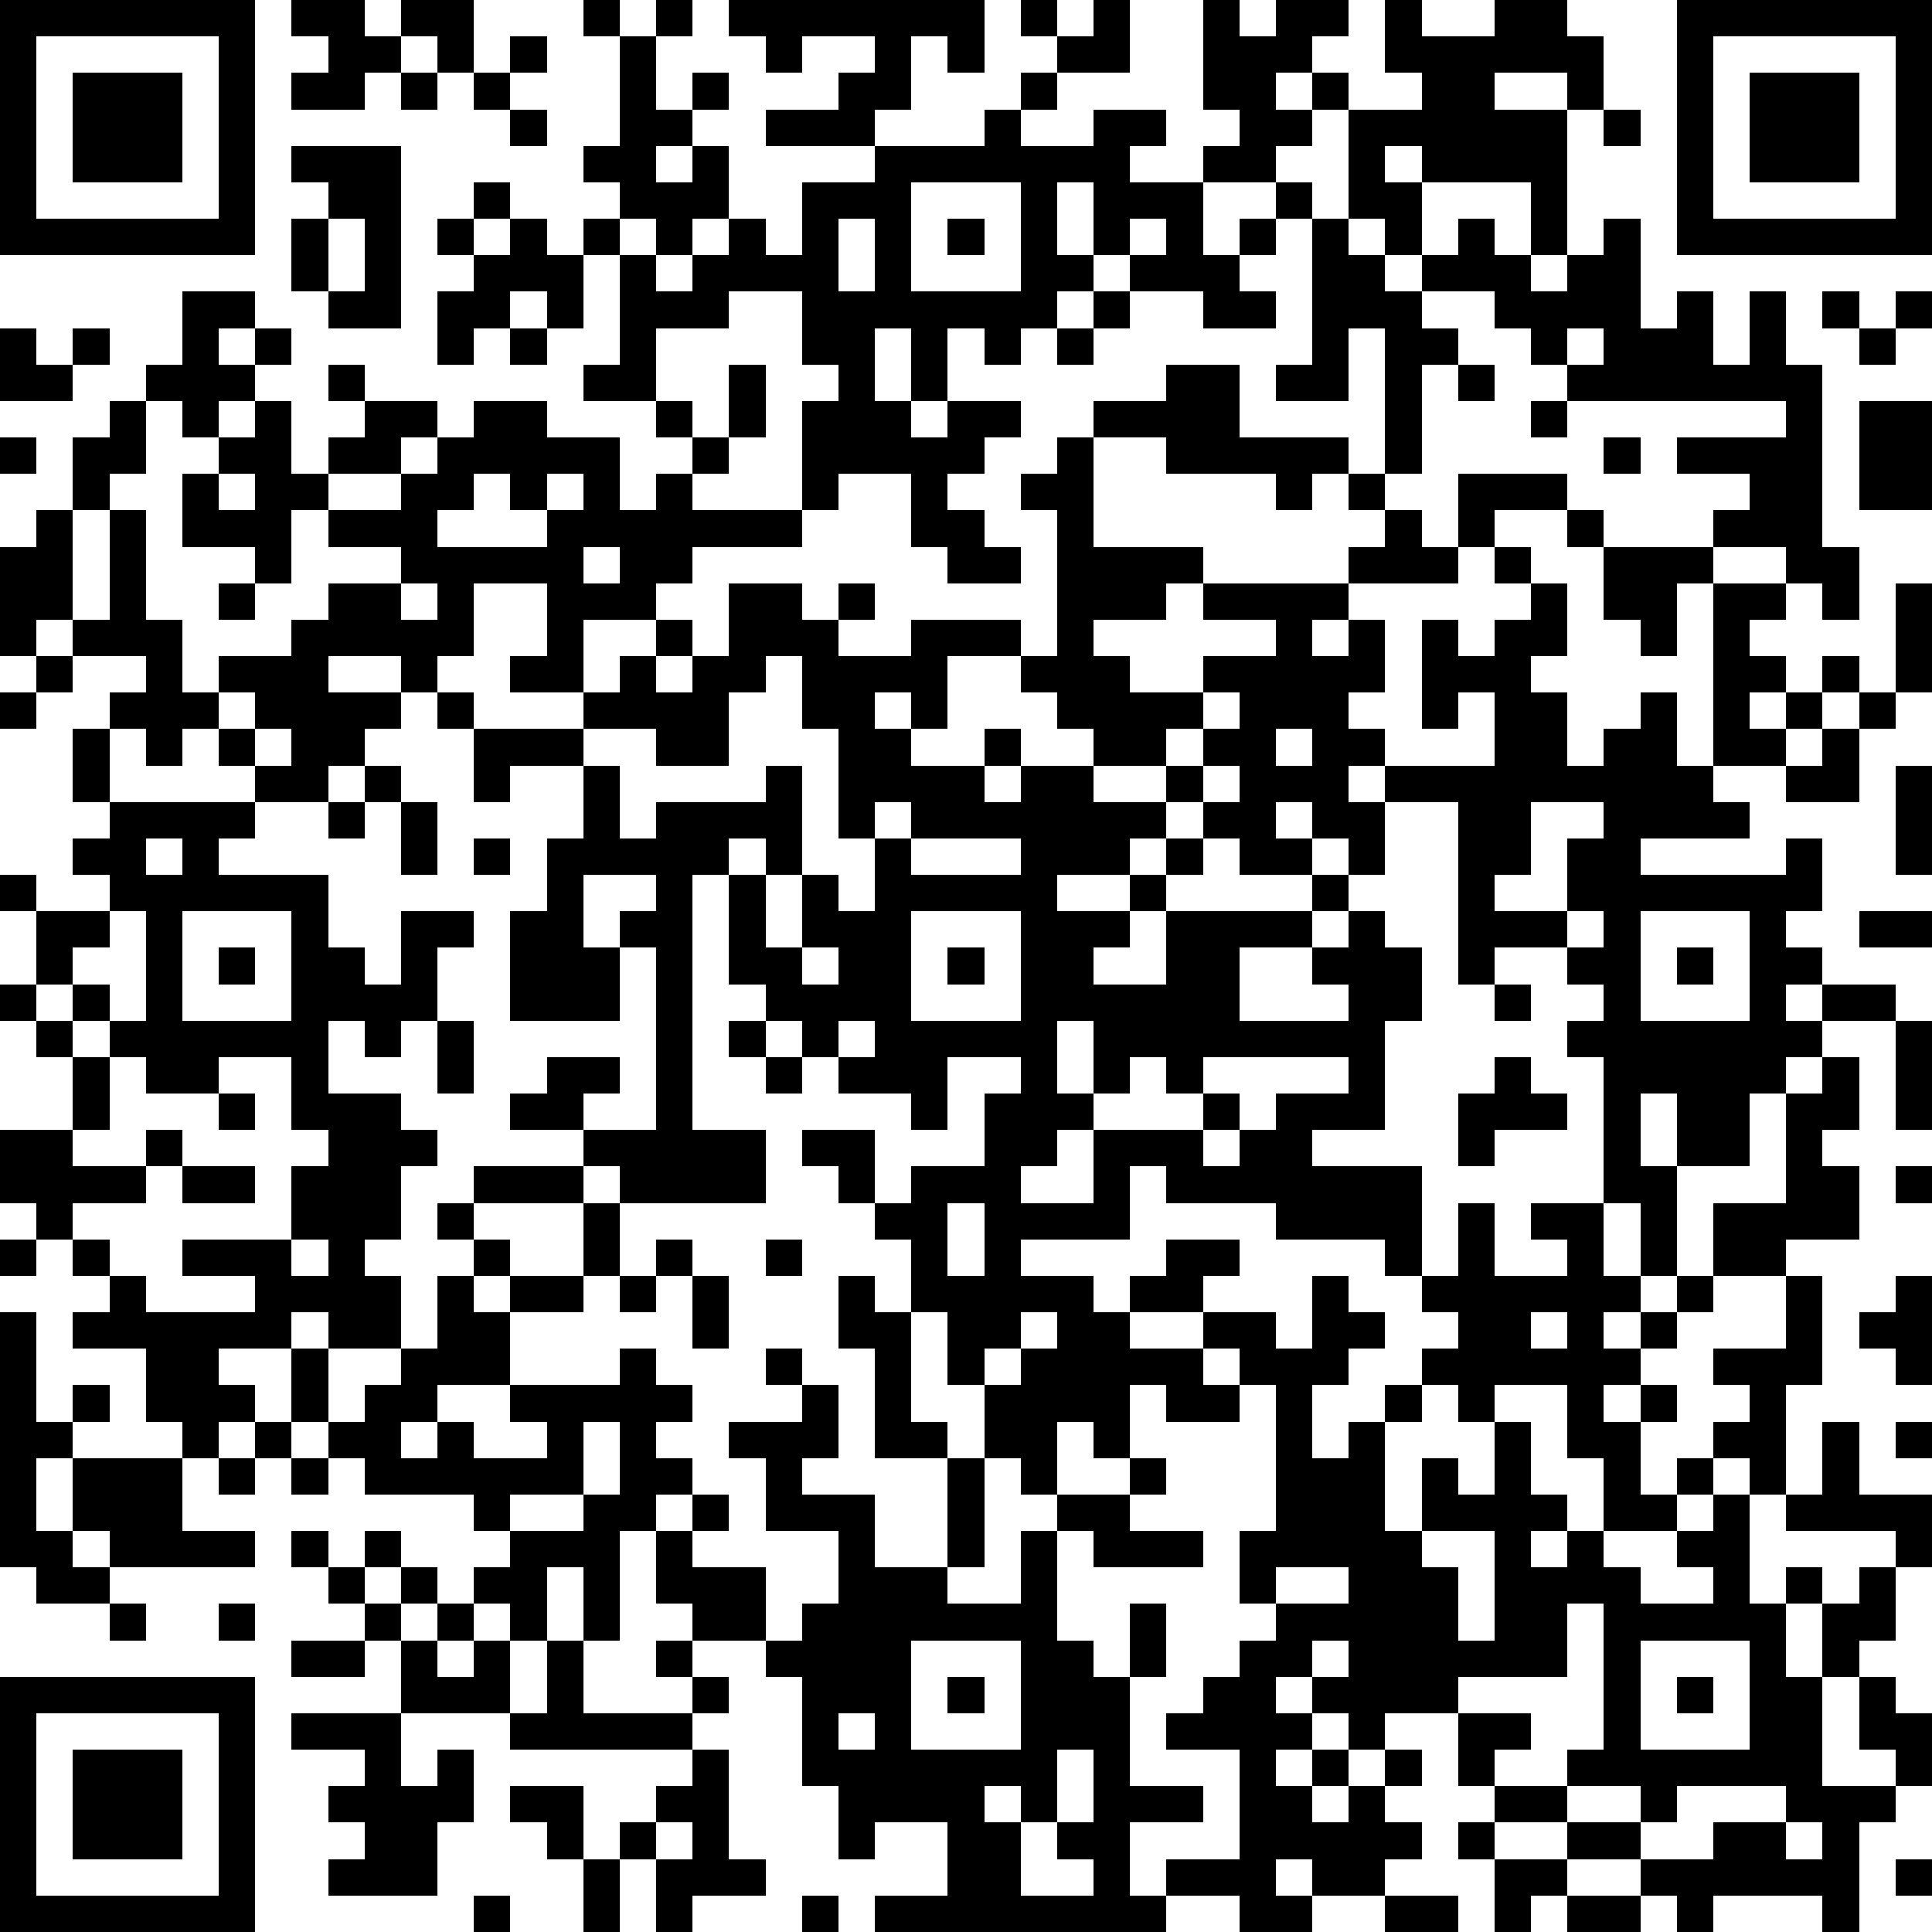
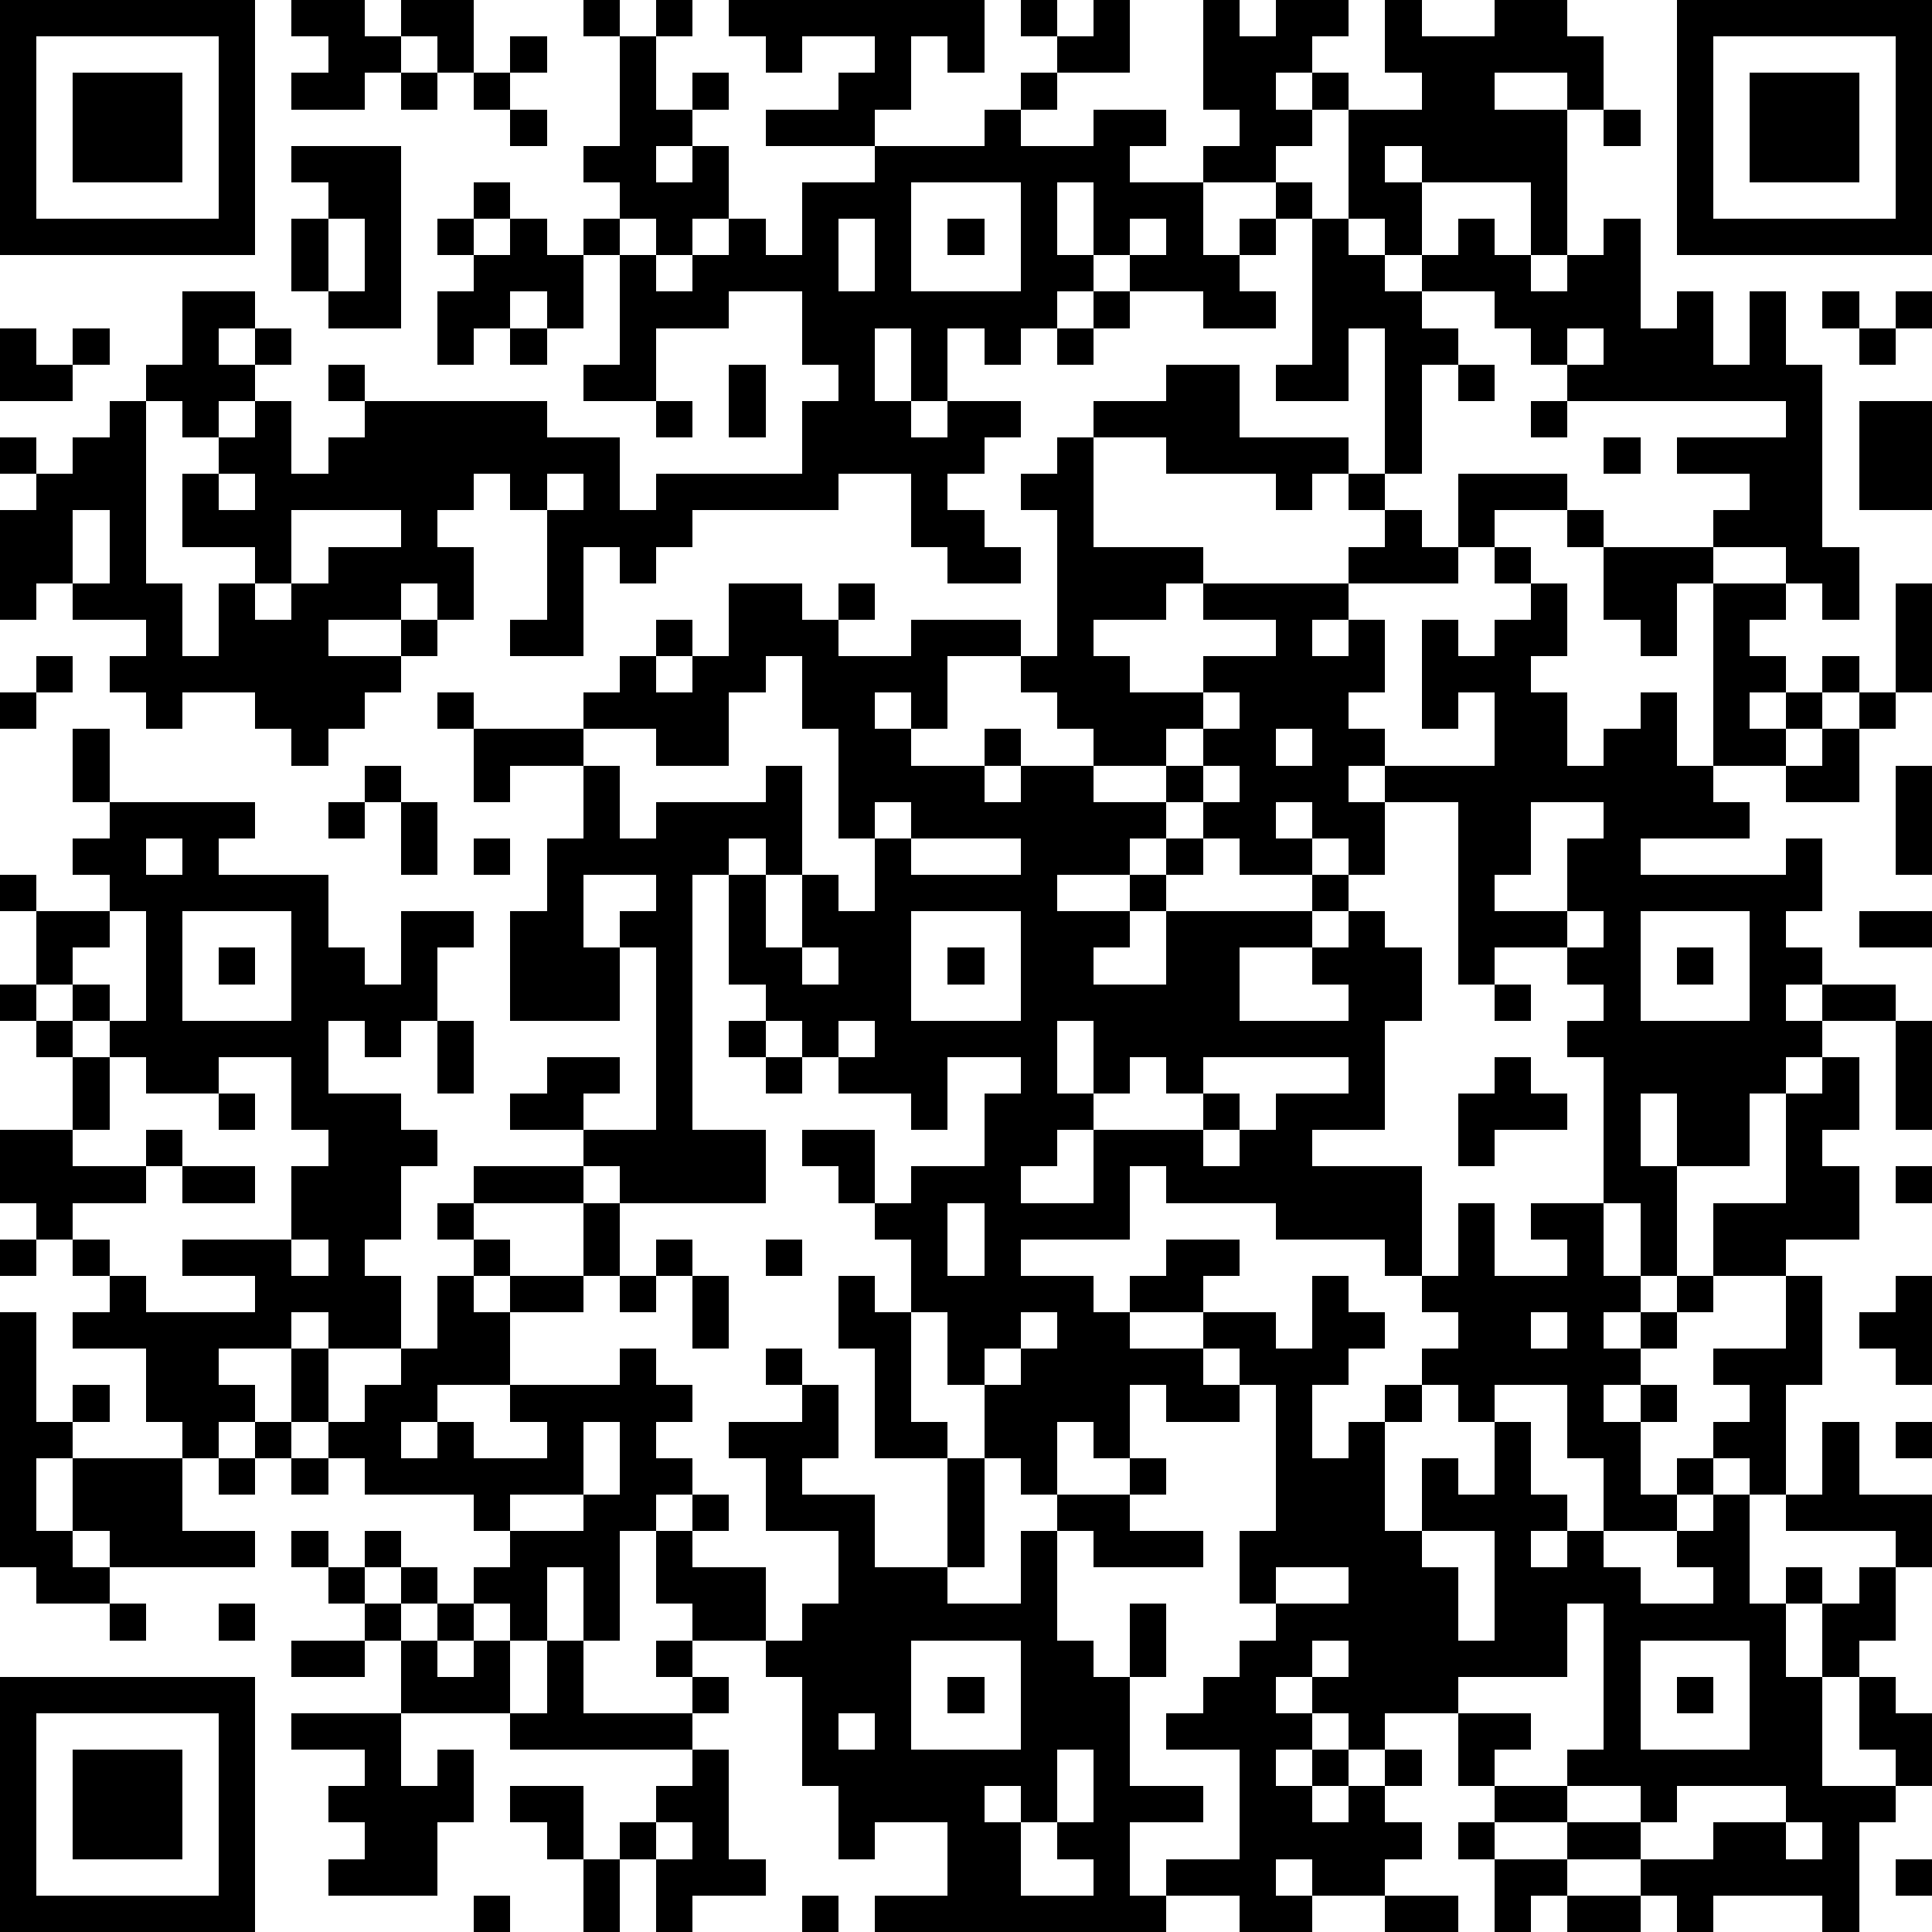
<svg xmlns="http://www.w3.org/2000/svg" version="1.1" width="212" height="212" shape-rendering="crispEdges">
-   <path d="M0 0h7v7h-7zM8 0h2v1h1v-1h2v2h-1v-1h-1v1h-1v1h-2v-1h1v-1h-1zM16 0h1v1h-1zM18 0h1v1h-1zM20 0h7v2h-1v-1h-1v2h-1v1h-3v-1h2v-1h1v-1h-2v1h-1v-1h-1zM28 0h1v1h-1zM30 0h1v2h-2v-1h1zM33 0h1v1h1v-1h2v1h-1v1h-1v1h1v-1h1v1h-1v1h-1v1h-2v-1h1v-1h-1zM38 0h1v1h2v-1h2v1h1v2h-1v-1h-2v1h2v4h-1v-2h-3v-1h-1v1h1v2h-1v-1h-1v-3h2v-1h-1zM46 0h7v7h-7zM1 1v5h5v-5zM14 1h1v1h-1zM17 1h1v2h1v-1h1v1h-1v1h-1v1h1v-1h1v2h-1v1h-1v-1h-1v-1h-1v-1h1zM47 1v5h5v-5zM2 2h3v3h-3zM11 2h1v1h-1zM13 2h1v1h-1zM28 2h1v1h-1zM48 2h3v3h-3zM14 3h1v1h-1zM27 3h1v1h2v-1h2v1h-1v1h2v2h1v-1h1v-1h1v1h-1v1h-1v1h1v1h-2v-1h-2v-1h-1v-2h-1v2h1v1h-1v1h-1v1h-1v-1h-1v2h-1v-2h-1v2h1v1h1v-1h2v1h-1v1h-1v1h1v1h1v1h-2v-1h-1v-2h-2v1h-1v-3h1v-1h-1v-2h-2v1h-2v2h-2v-1h1v-3h-1v-1h1v1h1v1h1v-1h1v-1h1v1h1v-2h2v-1h3zM44 3h1v1h-1zM8 4h3v5h-2v-1h-1v-2h1v-1h-1zM13 5h1v1h-1zM25 5v3h3v-3zM9 6v2h1v-2zM12 6h1v1h-1zM14 6h1v1h1v2h-1v-1h-1v1h-1v1h-1v-2h1v-1h1zM23 6v2h1v-2zM26 6h1v1h-1zM31 6v1h1v-1zM36 6h1v1h1v1h1v-1h1v-1h1v1h1v1h1v-1h1v-1h1v3h1v-1h1v2h1v-2h1v2h1v5h1v2h-1v-1h-1v-1h-2v-1h1v-1h-2v-1h3v-1h-6v-1h-1v-1h-1v-1h-2v1h1v1h-1v3h-1v-4h-1v2h-2v-1h1zM5 8h2v1h-1v1h1v-1h1v1h-1v1h-1v1h-1v-1h-1v-1h1zM30 8h1v1h-1zM50 8h1v1h-1zM52 8h1v1h-1zM0 9h1v1h1v-1h1v1h-1v1h-2zM14 9h1v1h-1zM29 9h1v1h-1zM43 9v1h1v-1zM51 9h1v1h-1zM9 10h1v1h-1zM20 10h1v2h-1zM32 10h2v2h3v1h-1v1h-1v-1h-3v-1h-2v-1h2zM40 10h1v1h-1zM3 11h1v2h-1v1h-1v-2h1zM7 11h1v2h1v-1h1v-1h2v1h-1v1h-2v1h-1v2h-1v-1h-2v-2h1v-1h1zM13 11h2v1h2v2h1v-1h1v-1h-1v-1h1v1h1v1h-1v1h3v1h-3v1h-1v1h-2v2h-2v-1h1v-2h-2v2h-1v1h-1v-1h-2v1h2v1h-1v1h-1v1h-2v-1h-1v-1h-1v1h-1v-1h-1v-1h1v-1h-2v-1h-1v1h-1v-3h1v-1h1v3h1v-3h1v3h1v2h1v-1h2v-1h1v-1h2v-1h-2v-1h2v-1h1v-1h1zM42 11h1v1h-1zM51 11h2v3h-2zM0 12h1v1h-1zM29 12h1v3h3v1h-1v1h-2v1h1v1h2v-1h2v-1h-2v-1h4v-1h1v-1h-1v-1h1v1h1v1h1v-2h3v1h-2v1h-1v1h-3v1h-1v1h1v-1h1v2h-1v1h1v1h-1v1h1v-1h3v-2h-1v1h-1v-3h1v1h1v-1h1v-1h-1v-1h1v1h1v2h-1v1h1v2h1v-1h1v-1h1v2h1v-5h-1v2h-1v-1h-1v-2h-1v-1h1v1h3v1h2v1h-1v1h1v1h-1v1h1v-1h1v-1h1v1h-1v1h-1v1h-2v1h1v1h-3v1h4v-1h1v2h-1v1h1v1h-1v1h1v-1h2v1h-2v1h-1v1h-1v2h-2v-2h-1v2h1v3h-1v-2h-1v-4h-1v-1h1v-1h-1v-1h-2v1h-1v-5h-2v2h-1v-1h-1v-1h-1v1h1v1h-2v-1h-1v-1h-1v-1h-2v-1h-1v-1h-1v-1h-2v2h-1v-1h-1v1h1v1h2v-1h1v1h-1v1h1v-1h2v1h2v1h-1v1h-2v1h2v-1h1v-1h1v1h-1v1h-1v1h-1v1h2v-2h4v-1h1v1h-1v1h-2v2h3v-1h-1v-1h1v-1h1v1h1v2h-1v3h-2v1h3v3h-1v-1h-3v-1h-3v-1h-1v2h-3v1h2v1h1v-1h1v-1h2v1h-1v1h-2v1h2v-1h2v1h1v-2h1v1h1v1h-1v1h-1v2h1v-1h1v-1h1v-1h1v-1h-1v-1h1v-2h1v2h2v-1h-1v-1h2v2h1v1h-1v1h1v-1h1v-1h1v-2h2v-3h1v-1h1v2h-1v1h1v2h-2v1h-2v1h-1v1h-1v1h-1v1h1v-1h1v1h-1v2h1v-1h1v-1h1v-1h-1v-1h2v-2h1v3h-1v3h-1v-1h-1v1h-1v1h-2v-2h-1v-2h-2v1h-1v-1h-1v1h-1v3h1v-2h1v1h1v-2h1v2h1v1h-1v1h1v-1h1v1h1v1h2v-1h-1v-1h1v-1h1v3h1v-1h1v1h-1v2h1v-2h1v-1h1v-1h-3v-1h1v-2h1v2h2v2h-1v2h-1v1h-1v3h2v-1h-1v-2h1v1h1v2h-1v1h-1v3h-1v-1h-3v1h-1v-1h-1v-1h-2v-1h-2v-1h-1v-2h-2v1h-1v-1h-1v-1h-1v1h1v1h-1v1h1v-1h1v1h-1v1h1v-1h1v-1h1v1h-1v1h1v1h-1v1h-2v-1h-1v1h1v1h-2v-1h-2v-1h2v-3h-2v-1h1v-1h1v-1h1v-1h-1v-2h1v-4h-1v-1h-1v1h1v1h-2v-1h-1v2h-1v-1h-1v2h-1v-1h-1v-2h-1v-2h-1v-2h-1v-1h-1v-1h-1v-1h2v2h1v-1h2v-2h1v-1h-2v2h-1v-1h-2v-1h-1v-1h-1v-1h-1v-3h-1v7h2v2h-4v-1h-1v-1h-2v-1h1v-1h2v1h-1v1h2v-5h-1v-1h1v-1h-2v2h1v2h-3v-3h1v-2h1v-2h-2v1h-1v-2h-1v-1h1v1h3v-1h1v-1h1v-1h1v1h-1v1h1v-1h1v-2h2v1h1v-1h1v1h-1v1h2v-1h3v1h1v-4h-1v-1h1zM44 12h1v1h-1zM6 13v1h1v-1zM13 13v1h-1v1h3v-1h-1v-1zM15 13v1h1v-1zM16 15v1h1v-1zM6 16h1v1h-1zM11 16v1h1v-1zM52 16h1v3h-1zM1 18h1v1h-1zM21 18v1h-1v2h-2v-1h-2v1h1v2h1v-1h3v-1h1v3h-1v-1h-1v1h1v2h1v-2h1v1h1v-2h-1v-3h-1v-2zM0 19h1v1h-1zM6 19v1h1v-1zM33 19v1h-1v1h1v-1h1v-1zM51 19h1v1h-1zM2 20h1v2h-1zM7 20v1h1v-1zM35 20v1h1v-1zM50 20h1v2h-2v-1h1zM10 21h1v1h-1zM33 21v1h1v-1zM52 21h1v3h-1zM3 22h4v1h-1v1h3v2h1v1h1v-2h2v1h-1v2h-1v1h-1v-1h-1v2h2v1h1v1h-1v2h-1v1h1v2h-2v-1h-1v1h-2v1h1v1h-1v1h-1v-1h-1v-2h-2v-1h1v-1h-1v-1h-1v-1h-1v-2h2v-2h-1v-1h-1v-1h1v-2h-1v-1h1v1h2v-1h-1v-1h1zM9 22h1v1h-1zM11 22h1v2h-1zM24 22v1h1v-1zM42 22v2h-1v1h2v-2h1v-1zM4 23v1h1v-1zM13 23h1v1h-1zM25 23v1h3v-1zM3 25v1h-1v1h-1v1h1v-1h1v1h-1v1h1v-1h1v-3zM5 25v3h3v-3zM25 25v3h3v-3zM43 25v1h1v-1zM45 25v3h3v-3zM51 25h2v1h-2zM6 26h1v1h-1zM22 26v1h1v-1zM26 26h1v1h-1zM46 26h1v1h-1zM41 27h1v1h-1zM12 28h1v2h-1zM20 28h1v1h-1zM23 28v1h1v-1zM29 28v2h1v-2zM52 28h1v3h-1zM3 29v2h-1v1h2v-1h1v1h-1v1h-2v1h1v1h1v1h3v-1h-2v-1h3v-2h1v-1h-1v-2h-2v1h-2v-1zM21 29h1v1h-1zM31 29v1h-1v1h-1v1h-1v1h2v-2h3v-1h-1v-1zM33 29v1h1v1h-1v1h1v-1h1v-1h2v-1zM41 29h1v1h1v1h-2v1h-1v-2h1zM6 30h1v1h-1zM5 32h2v1h-2zM13 32h3v1h-3zM52 32h1v1h-1zM12 33h1v1h-1zM16 33h1v2h-1zM26 33v2h1v-2zM0 34h1v1h-1zM8 34v1h1v-1zM13 34h1v1h-1zM18 34h1v1h-1zM21 34h1v1h-1zM12 35h1v1h1v-1h2v1h-2v2h-2v1h-1v1h1v-1h1v1h2v-1h-1v-1h3v-1h1v1h1v1h-1v1h1v1h-1v1h-1v3h-1v-2h-1v2h-1v-1h-1v-1h1v-1h-1v-1h-3v-1h-1v-1h-1v-2h1v2h1v-1h1v-1h1zM17 35h1v1h-1zM19 35h1v2h-1zM23 35h1v1h1v3h1v1h-2v-3h-1zM52 35h1v3h-1v-1h-1v-1h1zM0 36h1v3h1v-1h1v1h-1v1h-1v2h1v-2h3v2h2v1h-4v-1h-1v1h1v1h-2v-1h-1zM28 36v1h-1v1h1v-1h1v-1zM42 36v1h1v-1zM21 37h1v1h-1zM22 38h1v2h-1v1h2v2h2v-3h1v3h-1v1h2v-2h1v-1h2v-1h1v1h-1v1h2v1h-3v-1h-1v3h1v1h1v-2h1v2h-1v3h2v1h-2v2h1v1h-8v-1h2v-2h-2v1h-1v-2h-1v-3h-1v-1h-2v-1h-1v-2h1v-1h1v1h-1v1h2v2h1v-1h1v-2h-2v-2h-1v-1h2zM7 39h1v1h-1zM16 39v2h-2v1h2v-1h1v-2zM52 39h1v1h-1zM6 40h1v1h-1zM8 40h1v1h-1zM8 42h1v1h-1zM10 42h1v1h-1zM39 42v1h1v2h1v-3zM9 43h1v1h-1zM11 43h1v1h-1zM35 43v1h2v-1zM3 44h1v1h-1zM6 44h1v1h-1zM10 44h1v1h-1zM12 44h1v1h-1zM43 44v2h-3v1h2v1h-1v1h2v-1h1v-4zM8 45h2v1h-2zM11 45h1v1h1v-1h1v2h-3zM15 45h1v2h3v-1h-1v-1h1v1h1v1h-1v1h-5v-1h1zM25 45v3h3v-3zM36 45v1h1v-1zM45 45v3h3v-3zM0 46h7v7h-7zM26 46h1v1h-1zM46 46h1v1h-1zM1 47v5h5v-5zM8 47h3v2h1v-1h1v2h-1v2h-3v-1h1v-1h-1v-1h1v-1h-2zM23 47v1h1v-1zM2 48h3v3h-3zM19 48h1v3h1v1h-2v1h-1v-2h-1v-1h1v-1h1zM29 48v2h-1v-1h-1v1h1v2h2v-1h-1v-1h1v-2zM14 49h2v2h-1v-1h-1zM43 49v1h2v-1zM46 49v1h-1v1h2v-1h2v-1zM18 50v1h1v-1zM40 50h1v1h-1zM49 50v1h1v-1zM16 51h1v2h-1zM41 51h2v1h-1v1h-1zM52 51h1v1h-1zM13 52h1v1h-1zM22 52h1v1h-1zM38 52h2v1h-2zM43 52h2v1h-2z" style="fill:#000" transform="translate(0,0) scale(4)" />
+   <path d="M0 0h7v7h-7zM8 0h2v1h1v-1h2v2h-1v-1h-1v1h-1v1h-2v-1h1v-1h-1zM16 0h1v1h-1zM18 0h1v1h-1zM20 0h7v2h-1v-1h-1v2h-1v1h-3v-1h2v-1h1v-1h-2v1h-1v-1h-1zM28 0h1v1h-1zM30 0h1v2h-2v-1h1zM33 0h1v1h1v-1h2v1h-1v1h-1v1h1v-1h1v1h-1v1h-1v1h-2v-1h1v-1h-1zM38 0h1v1h2v-1h2v1h1v2h-1v-1h-2v1h2v4h-1v-2h-3v-1h-1v1h1v2h-1v-1h-1v-3h2v-1h-1zM46 0h7v7h-7zM1 1v5h5v-5zM14 1h1v1h-1zM17 1h1v2h1v-1h1v1h-1v1h-1v1h1v-1h1v2h-1v1h-1v-1h-1v-1h-1v-1h1zM47 1v5h5v-5zM2 2h3v3h-3zM11 2h1v1h-1zM13 2h1v1h-1zM28 2h1v1h-1zM48 2h3v3h-3zM14 3h1v1h-1zM27 3h1v1h2v-1h2v1h-1v1h2v2h1v-1h1v-1h1v1h-1v1h-1v1h1v1h-2v-1h-2v-1h-1v-2h-1v2h1v1h-1v1h-1v1h-1v-1h-1v2h-1v-2h-1v2h1v1h1v-1h2v1h-1v1h-1v1h1v1h1v1h-2v-1h-1v-2h-2v1h-1v-3h1v-1h-1v-2h-2v1h-2v2h-2v-1h1v-3h-1v-1h1v1h1v1h1v-1h1v-1h1v1h1v-2h2v-1h3zM44 3h1v1h-1zM8 4h3v5h-2v-1h-1v-2h1v-1h-1zM13 5h1v1h-1zM25 5v3h3v-3zM9 6v2h1v-2zM12 6h1v1h-1zM14 6h1v1h1v2h-1v-1h-1v1h-1v1h-1v-2h1v-1h1zM23 6v2h1v-2zM26 6h1v1h-1zM31 6v1h1v-1zM36 6h1v1h1v1h1v-1h1v-1h1v1h1v1h1v-1h1v-1h1v3h1v-1h1v2h1v-2h1v2h1v5h1v2h-1v-1h-1v-1h-2v-1h1v-1h-2v-1h3v-1h-6v-1h-1v-1h-1v-1h-2v1h1v1h-1v3h-1v-4h-1v2h-2v-1h1zM5 8h2v1h-1v1h1v-1h1v1h-1v1h-1v1h-1v-1h-1v-1h1zM30 8h1v1h-1zM50 8h1v1h-1zM52 8h1v1h-1zM0 9h1v1h1v-1h1v1h-1v1h-2zM14 9h1v1h-1zM29 9h1v1h-1zM43 9v1h1v-1zM51 9h1v1h-1zM9 10h1v1h-1zM20 10h1v2h-1zM32 10h2v2h3v1h-1v1h-1v-1h-3v-1h-2v-1h2zM40 10h1v1h-1zM3 11h1v2h-1v1h-1v-2h1zM7 11h1v2h1v-1h1v-1h2v1h-1v1h-2v1h-1v2h-1v-1h-2v-2h1v-1h1zM13 11h2v1h2v2h1v-1h1v-1h-1v-1h1v1h1h-1v1h3v1h-3v1h-1v1h-2v2h-2v-1h1v-2h-2v2h-1v1h-1v-1h-2v1h2v1h-1v1h-1v1h-2v-1h-1v-1h-1v1h-1v-1h-1v-1h1v-1h-2v-1h-1v1h-1v-3h1v-1h1v3h1v-3h1v3h1v2h1v-1h2v-1h1v-1h2v-1h-2v-1h2v-1h1v-1h1zM42 11h1v1h-1zM51 11h2v3h-2zM0 12h1v1h-1zM29 12h1v3h3v1h-1v1h-2v1h1v1h2v-1h2v-1h-2v-1h4v-1h1v-1h-1v-1h1v1h1v1h1v-2h3v1h-2v1h-1v1h-3v1h-1v1h1v-1h1v2h-1v1h1v1h-1v1h1v-1h3v-2h-1v1h-1v-3h1v1h1v-1h1v-1h-1v-1h1v1h1v2h-1v1h1v2h1v-1h1v-1h1v2h1v-5h-1v2h-1v-1h-1v-2h-1v-1h1v1h3v1h2v1h-1v1h1v1h-1v1h1v-1h1v-1h1v1h-1v1h-1v1h-2v1h1v1h-3v1h4v-1h1v2h-1v1h1v1h-1v1h1v-1h2v1h-2v1h-1v1h-1v2h-2v-2h-1v2h1v3h-1v-2h-1v-4h-1v-1h1v-1h-1v-1h-2v1h-1v-5h-2v2h-1v-1h-1v-1h-1v1h1v1h-2v-1h-1v-1h-1v-1h-2v-1h-1v-1h-1v-1h-2v2h-1v-1h-1v1h1v1h2v-1h1v1h-1v1h1v-1h2v1h2v1h-1v1h-2v1h2v-1h1v-1h1v1h-1v1h-1v1h-1v1h2v-2h4v-1h1v1h-1v1h-2v2h3v-1h-1v-1h1v-1h1v1h1v2h-1v3h-2v1h3v3h-1v-1h-3v-1h-3v-1h-1v2h-3v1h2v1h1v-1h1v-1h2v1h-1v1h-2v1h2v-1h2v1h1v-2h1v1h1v1h-1v1h-1v2h1v-1h1v-1h1v-1h1v-1h-1v-1h1v-2h1v2h2v-1h-1v-1h2v2h1v1h-1v1h1v-1h1v-1h1v-2h2v-3h1v-1h1v2h-1v1h1v2h-2v1h-2v1h-1v1h-1v1h-1v1h1v-1h1v1h-1v2h1v-1h1v-1h1v-1h-1v-1h2v-2h1v3h-1v3h-1v-1h-1v1h-1v1h-2v-2h-1v-2h-2v1h-1v-1h-1v1h-1v3h1v-2h1v1h1v-2h1v2h1v1h-1v1h1v-1h1v1h1v1h2v-1h-1v-1h1v-1h1v3h1v-1h1v1h-1v2h1v-2h1v-1h1v-1h-3v-1h1v-2h1v2h2v2h-1v2h-1v1h-1v3h2v-1h-1v-2h1v1h1v2h-1v1h-1v3h-1v-1h-3v1h-1v-1h-1v-1h-2v-1h-2v-1h-1v-2h-2v1h-1v-1h-1v-1h-1v1h1v1h-1v1h1v-1h1v1h-1v1h1v-1h1v-1h1v1h-1v1h1v1h-1v1h-2v-1h-1v1h1v1h-2v-1h-2v-1h2v-3h-2v-1h1v-1h1v-1h1v-1h-1v-2h1v-4h-1v-1h-1v1h1v1h-2v-1h-1v2h-1v-1h-1v2h-1v-1h-1v-2h-1v-2h-1v-2h-1v-1h-1v-1h-1v-1h2v2h1v-1h2v-2h1v-1h-2v2h-1v-1h-2v-1h-1v-1h-1v-1h-1v-3h-1v7h2v2h-4v-1h-1v-1h-2v-1h1v-1h2v1h-1v1h2v-5h-1v-1h1v-1h-2v2h1v2h-3v-3h1v-2h1v-2h-2v1h-1v-2h-1v-1h1v1h3v-1h1v-1h1v-1h1v1h-1v1h1v-1h1v-2h2v1h1v-1h1v1h-1v1h2v-1h3v1h1v-4h-1v-1h1zM44 12h1v1h-1zM6 13v1h1v-1zM13 13v1h-1v1h3v-1h-1v-1zM15 13v1h1v-1zM16 15v1h1v-1zM6 16h1v1h-1zM11 16v1h1v-1zM52 16h1v3h-1zM1 18h1v1h-1zM21 18v1h-1v2h-2v-1h-2v1h1v2h1v-1h3v-1h1v3h-1v-1h-1v1h1v2h1v-2h1v1h1v-2h-1v-3h-1v-2zM0 19h1v1h-1zM6 19v1h1v-1zM33 19v1h-1v1h1v-1h1v-1zM51 19h1v1h-1zM2 20h1v2h-1zM7 20v1h1v-1zM35 20v1h1v-1zM50 20h1v2h-2v-1h1zM10 21h1v1h-1zM33 21v1h1v-1zM52 21h1v3h-1zM3 22h4v1h-1v1h3v2h1v1h1v-2h2v1h-1v2h-1v1h-1v-1h-1v2h2v1h1v1h-1v2h-1v1h1v2h-2v-1h-1v1h-2v1h1v1h-1v1h-1v-1h-1v-2h-2v-1h1v-1h-1v-1h-1v-1h-1v-2h2v-2h-1v-1h-1v-1h1v-2h-1v-1h1v1h2v-1h-1v-1h1zM9 22h1v1h-1zM11 22h1v2h-1zM24 22v1h1v-1zM42 22v2h-1v1h2v-2h1v-1zM4 23v1h1v-1zM13 23h1v1h-1zM25 23v1h3v-1zM3 25v1h-1v1h-1v1h1v-1h1v1h-1v1h1v-1h1v-3zM5 25v3h3v-3zM25 25v3h3v-3zM43 25v1h1v-1zM45 25v3h3v-3zM51 25h2v1h-2zM6 26h1v1h-1zM22 26v1h1v-1zM26 26h1v1h-1zM46 26h1v1h-1zM41 27h1v1h-1zM12 28h1v2h-1zM20 28h1v1h-1zM23 28v1h1v-1zM29 28v2h1v-2zM52 28h1v3h-1zM3 29v2h-1v1h2v-1h1v1h-1v1h-2v1h1v1h1v1h3v-1h-2v-1h3v-2h1v-1h-1v-2h-2v1h-2v-1zM21 29h1v1h-1zM31 29v1h-1v1h-1v1h-1v1h2v-2h3v-1h-1v-1zM33 29v1h1v1h-1v1h1v-1h1v-1h2v-1zM41 29h1v1h1v1h-2v1h-1v-2h1zM6 30h1v1h-1zM5 32h2v1h-2zM13 32h3v1h-3zM52 32h1v1h-1zM12 33h1v1h-1zM16 33h1v2h-1zM26 33v2h1v-2zM0 34h1v1h-1zM8 34v1h1v-1zM13 34h1v1h-1zM18 34h1v1h-1zM21 34h1v1h-1zM12 35h1v1h1v-1h2v1h-2v2h-2v1h-1v1h1v-1h1v1h2v-1h-1v-1h3v-1h1v1h1v1h-1v1h1v1h-1v1h-1v3h-1v-2h-1v2h-1v-1h-1v-1h1v-1h-1v-1h-3v-1h-1v-1h-1v-2h1v2h1v-1h1v-1h1zM17 35h1v1h-1zM19 35h1v2h-1zM23 35h1v1h1v3h1v1h-2v-3h-1zM52 35h1v3h-1v-1h-1v-1h1zM0 36h1v3h1v-1h1v1h-1v1h-1v2h1v-2h3v2h2v1h-4v-1h-1v1h1v1h-2v-1h-1zM28 36v1h-1v1h1v-1h1v-1zM42 36v1h1v-1zM21 37h1v1h-1zM22 38h1v2h-1v1h2v2h2v-3h1v3h-1v1h2v-2h1v-1h2v-1h1v1h-1v1h2v1h-3v-1h-1v3h1v1h1v-2h1v2h-1v3h2v1h-2v2h1v1h-8v-1h2v-2h-2v1h-1v-2h-1v-3h-1v-1h-2v-1h-1v-2h1v-1h1v1h-1v1h2v2h1v-1h1v-2h-2v-2h-1v-1h2zM7 39h1v1h-1zM16 39v2h-2v1h2v-1h1v-2zM52 39h1v1h-1zM6 40h1v1h-1zM8 40h1v1h-1zM8 42h1v1h-1zM10 42h1v1h-1zM39 42v1h1v2h1v-3zM9 43h1v1h-1zM11 43h1v1h-1zM35 43v1h2v-1zM3 44h1v1h-1zM6 44h1v1h-1zM10 44h1v1h-1zM12 44h1v1h-1zM43 44v2h-3v1h2v1h-1v1h2v-1h1v-4zM8 45h2v1h-2zM11 45h1v1h1v-1h1v2h-3zM15 45h1v2h3v-1h-1v-1h1v1h1v1h-1v1h-5v-1h1zM25 45v3h3v-3zM36 45v1h1v-1zM45 45v3h3v-3zM0 46h7v7h-7zM26 46h1v1h-1zM46 46h1v1h-1zM1 47v5h5v-5zM8 47h3v2h1v-1h1v2h-1v2h-3v-1h1v-1h-1v-1h1v-1h-2zM23 47v1h1v-1zM2 48h3v3h-3zM19 48h1v3h1v1h-2v1h-1v-2h-1v-1h1v-1h1zM29 48v2h-1v-1h-1v1h1v2h2v-1h-1v-1h1v-2zM14 49h2v2h-1v-1h-1zM43 49v1h2v-1zM46 49v1h-1v1h2v-1h2v-1zM18 50v1h1v-1zM40 50h1v1h-1zM49 50v1h1v-1zM16 51h1v2h-1zM41 51h2v1h-1v1h-1zM52 51h1v1h-1zM13 52h1v1h-1zM22 52h1v1h-1zM38 52h2v1h-2zM43 52h2v1h-2z" style="fill:#000" transform="translate(0,0) scale(4)" />
</svg>